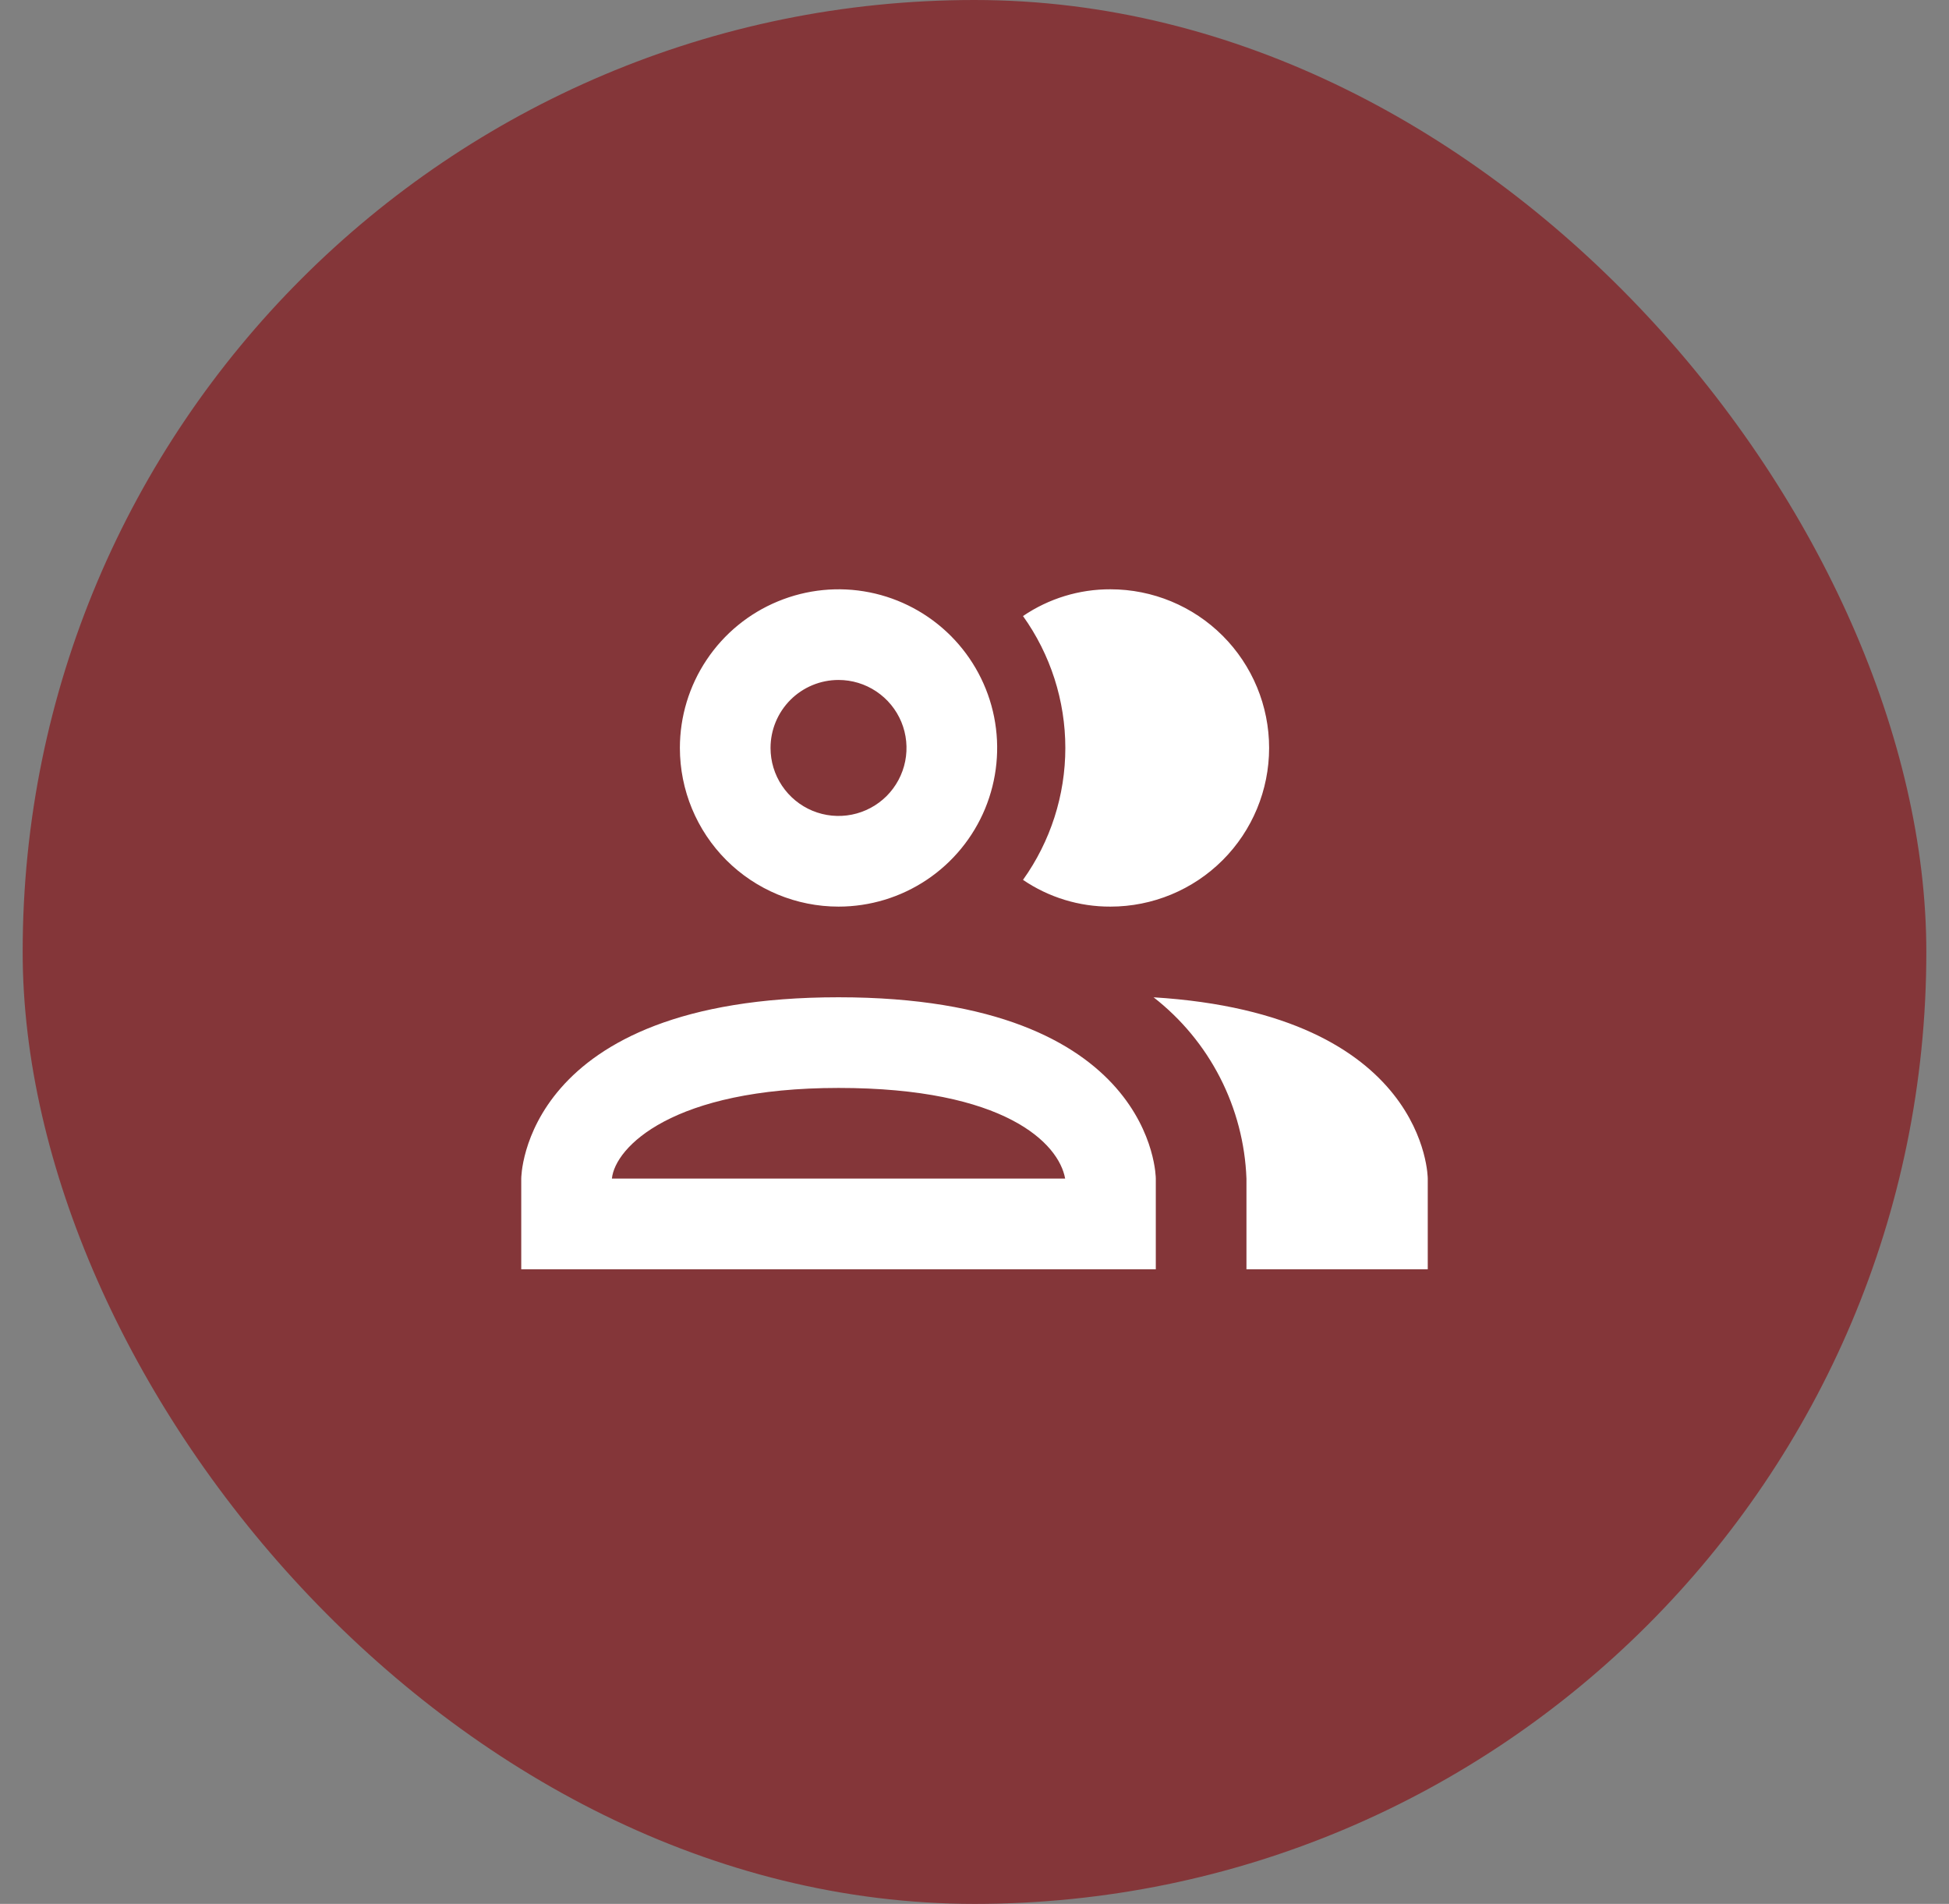
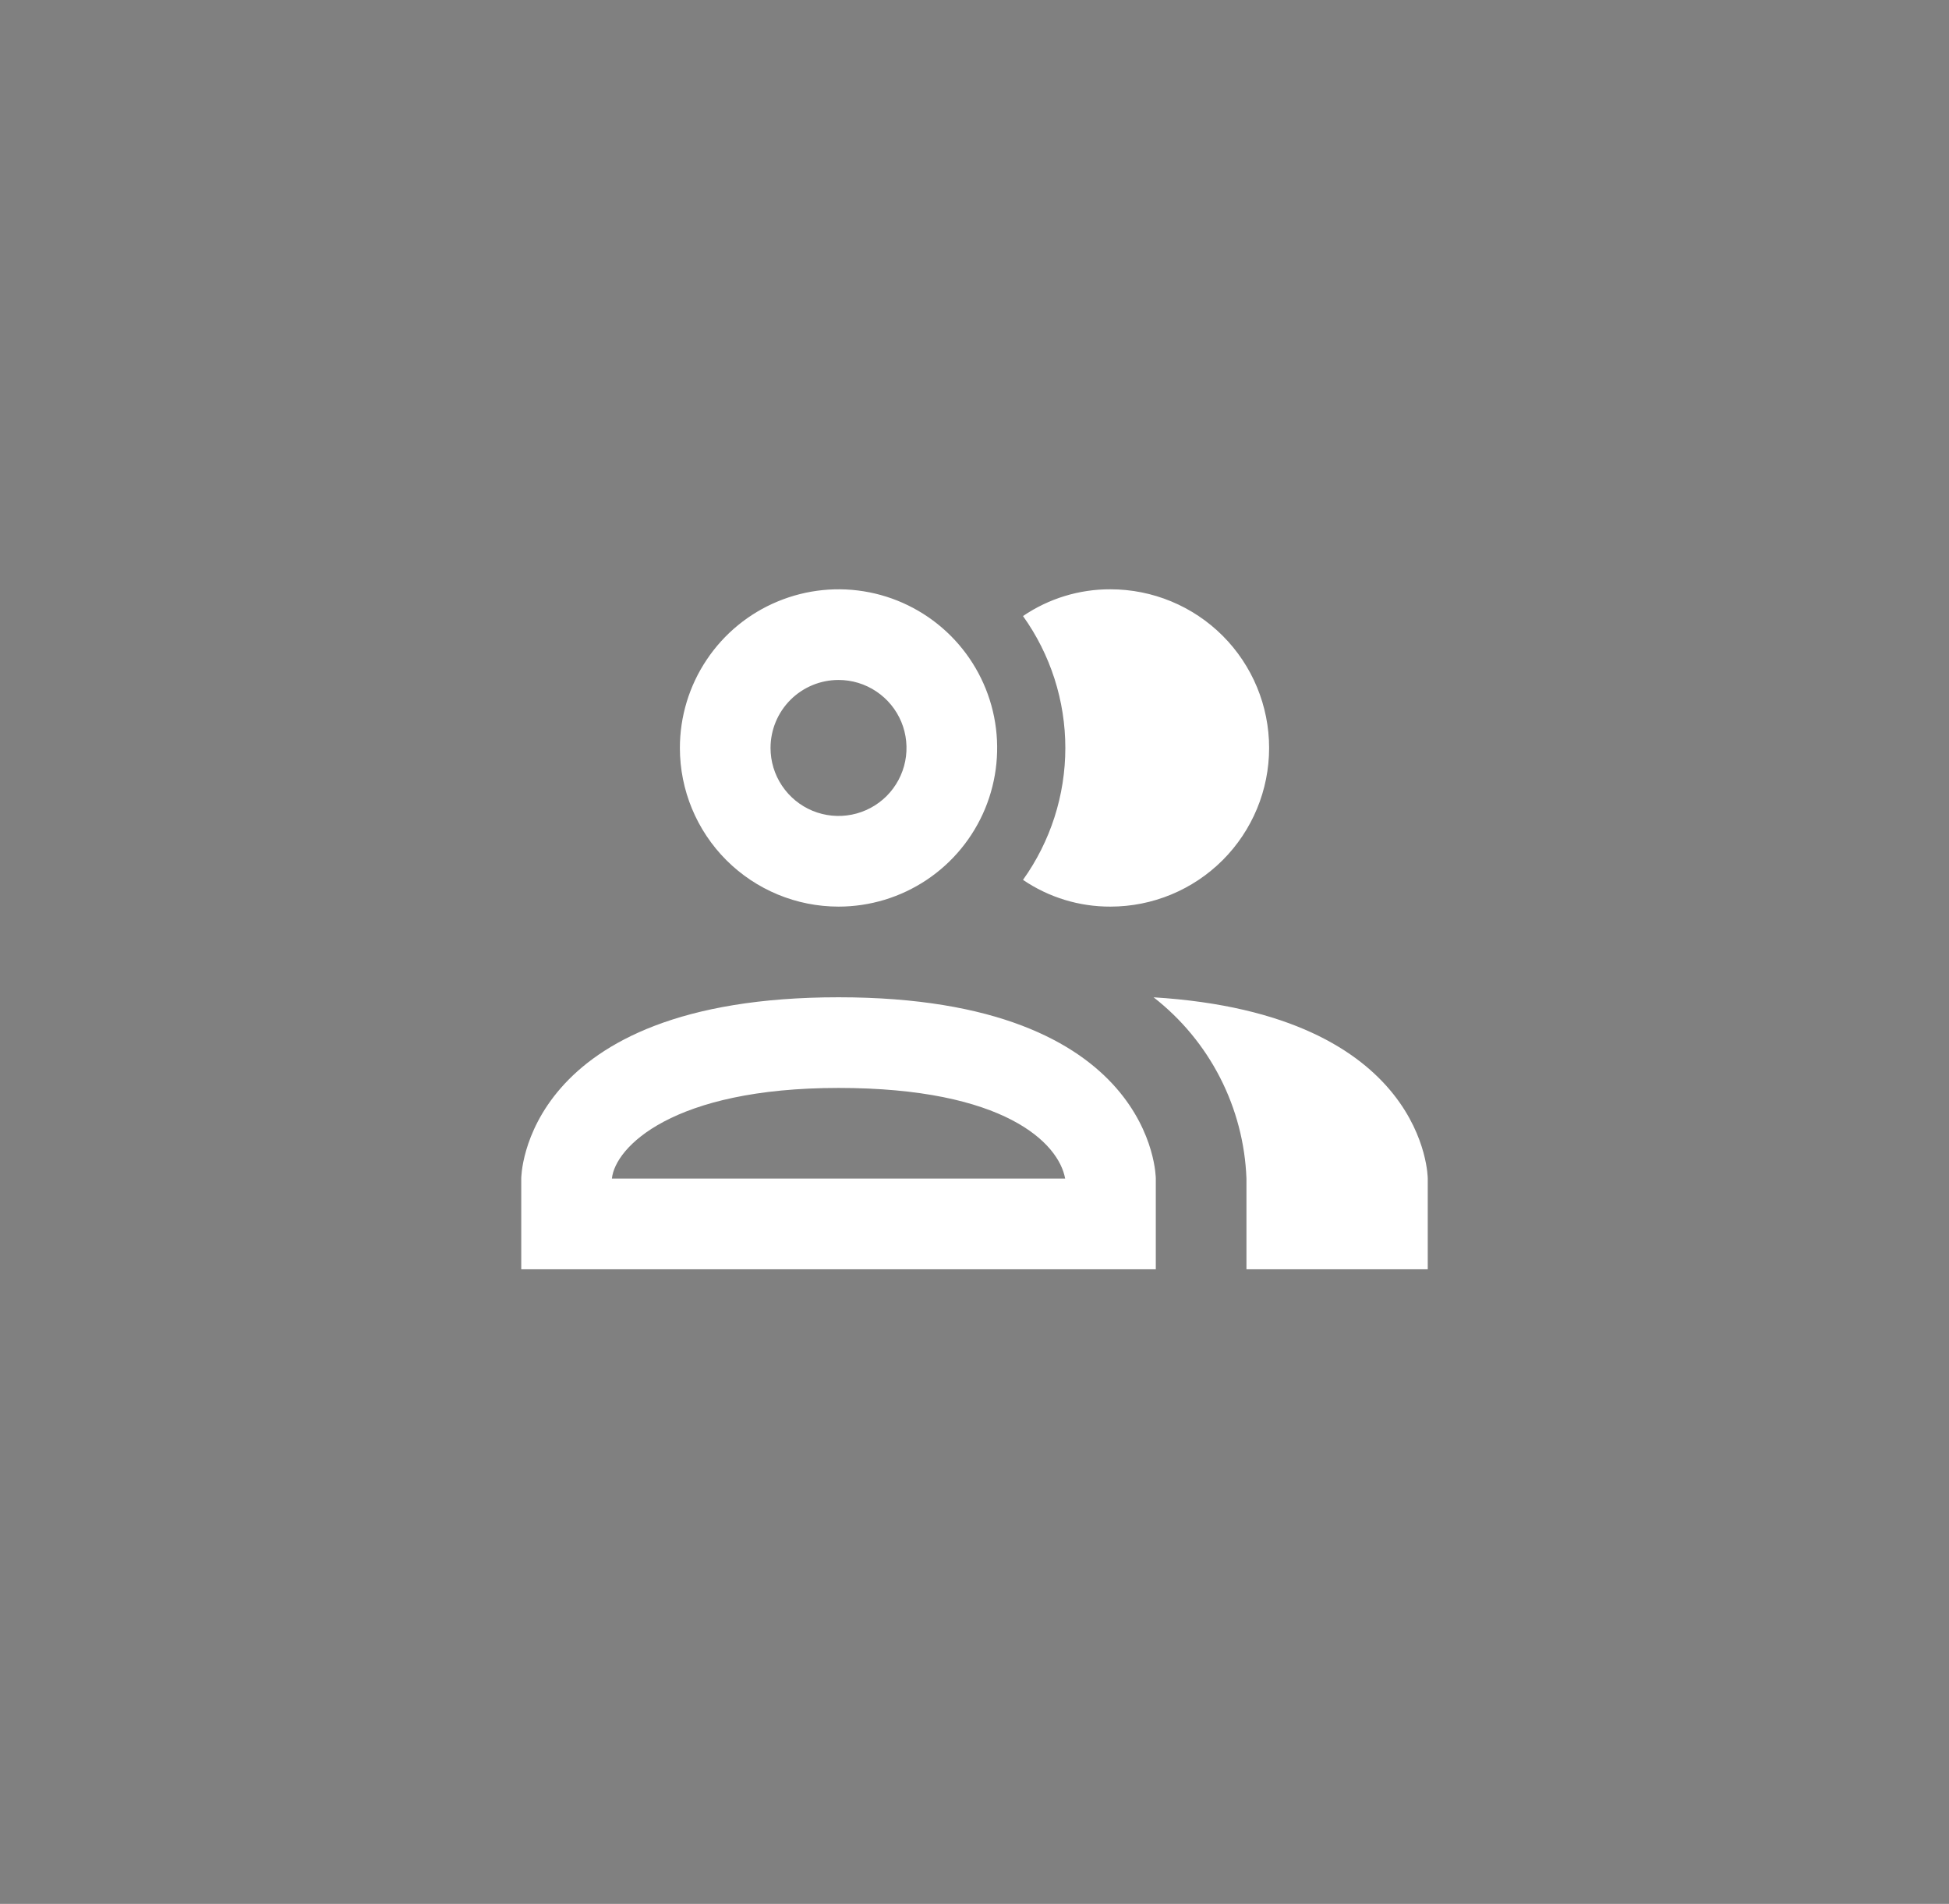
<svg xmlns="http://www.w3.org/2000/svg" width="43" height="42" viewBox="0 0 43 42" fill="none">
  <rect x="0" y="0" width="43" height="42" fill="#808080" stroke="none" />
-   <rect x="0.5" width="42" height="42" rx="21" fill="#843639" />
  <path d="M22.57 19.41C23.177 18.561 23.504 17.544 23.504 16.5C23.504 15.456 23.177 14.439 22.57 13.59C23.139 13.203 23.812 12.997 24.5 13C25.428 13 26.319 13.369 26.975 14.025C27.631 14.681 28 15.572 28 16.5C28 17.428 27.631 18.319 26.975 18.975C26.319 19.631 25.428 20 24.5 20C23.812 20.003 23.139 19.797 22.57 19.41ZM15 16.5C15 15.808 15.205 15.131 15.59 14.556C15.974 13.98 16.521 13.531 17.161 13.267C17.8 13.002 18.504 12.932 19.183 13.067C19.862 13.202 20.485 13.536 20.975 14.025C21.464 14.515 21.798 15.138 21.933 15.817C22.068 16.496 21.998 17.2 21.734 17.839C21.469 18.479 21.02 19.026 20.445 19.41C19.869 19.795 19.192 20 18.5 20C17.572 20 16.681 19.631 16.025 18.975C15.369 18.319 15 17.428 15 16.5ZM17 16.5C17 16.797 17.088 17.087 17.253 17.333C17.418 17.58 17.652 17.772 17.926 17.886C18.2 17.999 18.502 18.029 18.793 17.971C19.084 17.913 19.351 17.77 19.561 17.561C19.77 17.351 19.913 17.084 19.971 16.793C20.029 16.502 19.999 16.2 19.886 15.926C19.772 15.652 19.58 15.418 19.333 15.253C19.087 15.088 18.797 15 18.5 15C18.102 15 17.721 15.158 17.439 15.439C17.158 15.721 17 16.102 17 16.5ZM25.5 26V28H11.5V26C11.5 26 11.5 22 18.5 22C25.5 22 25.5 26 25.5 26ZM23.5 26C23.36 25.22 22.17 24 18.5 24C14.83 24 13.57 25.31 13.5 26M25.45 22C26.063 22.477 26.564 23.082 26.918 23.773C27.272 24.464 27.471 25.224 27.5 26V28H31.5V26C31.5 26 31.5 22.37 25.44 22H25.45Z" fill="white" />
</svg>